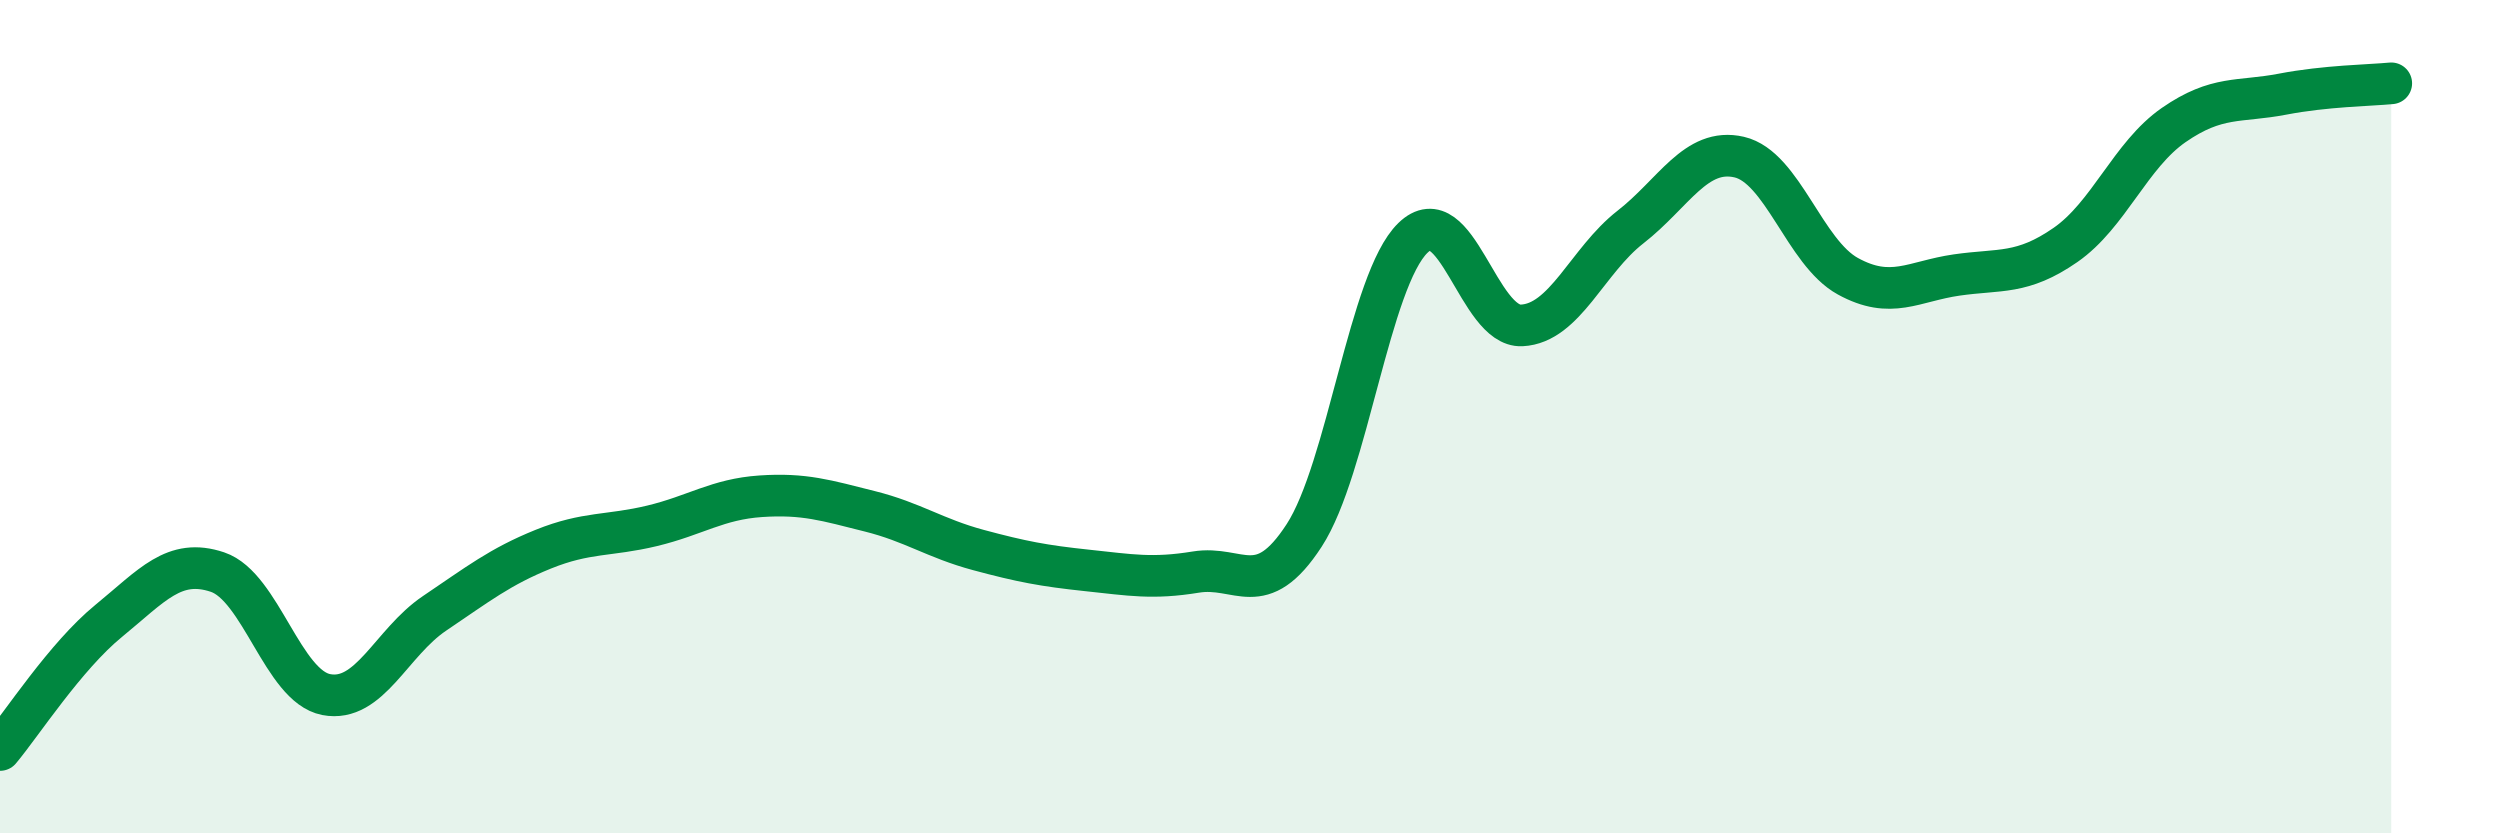
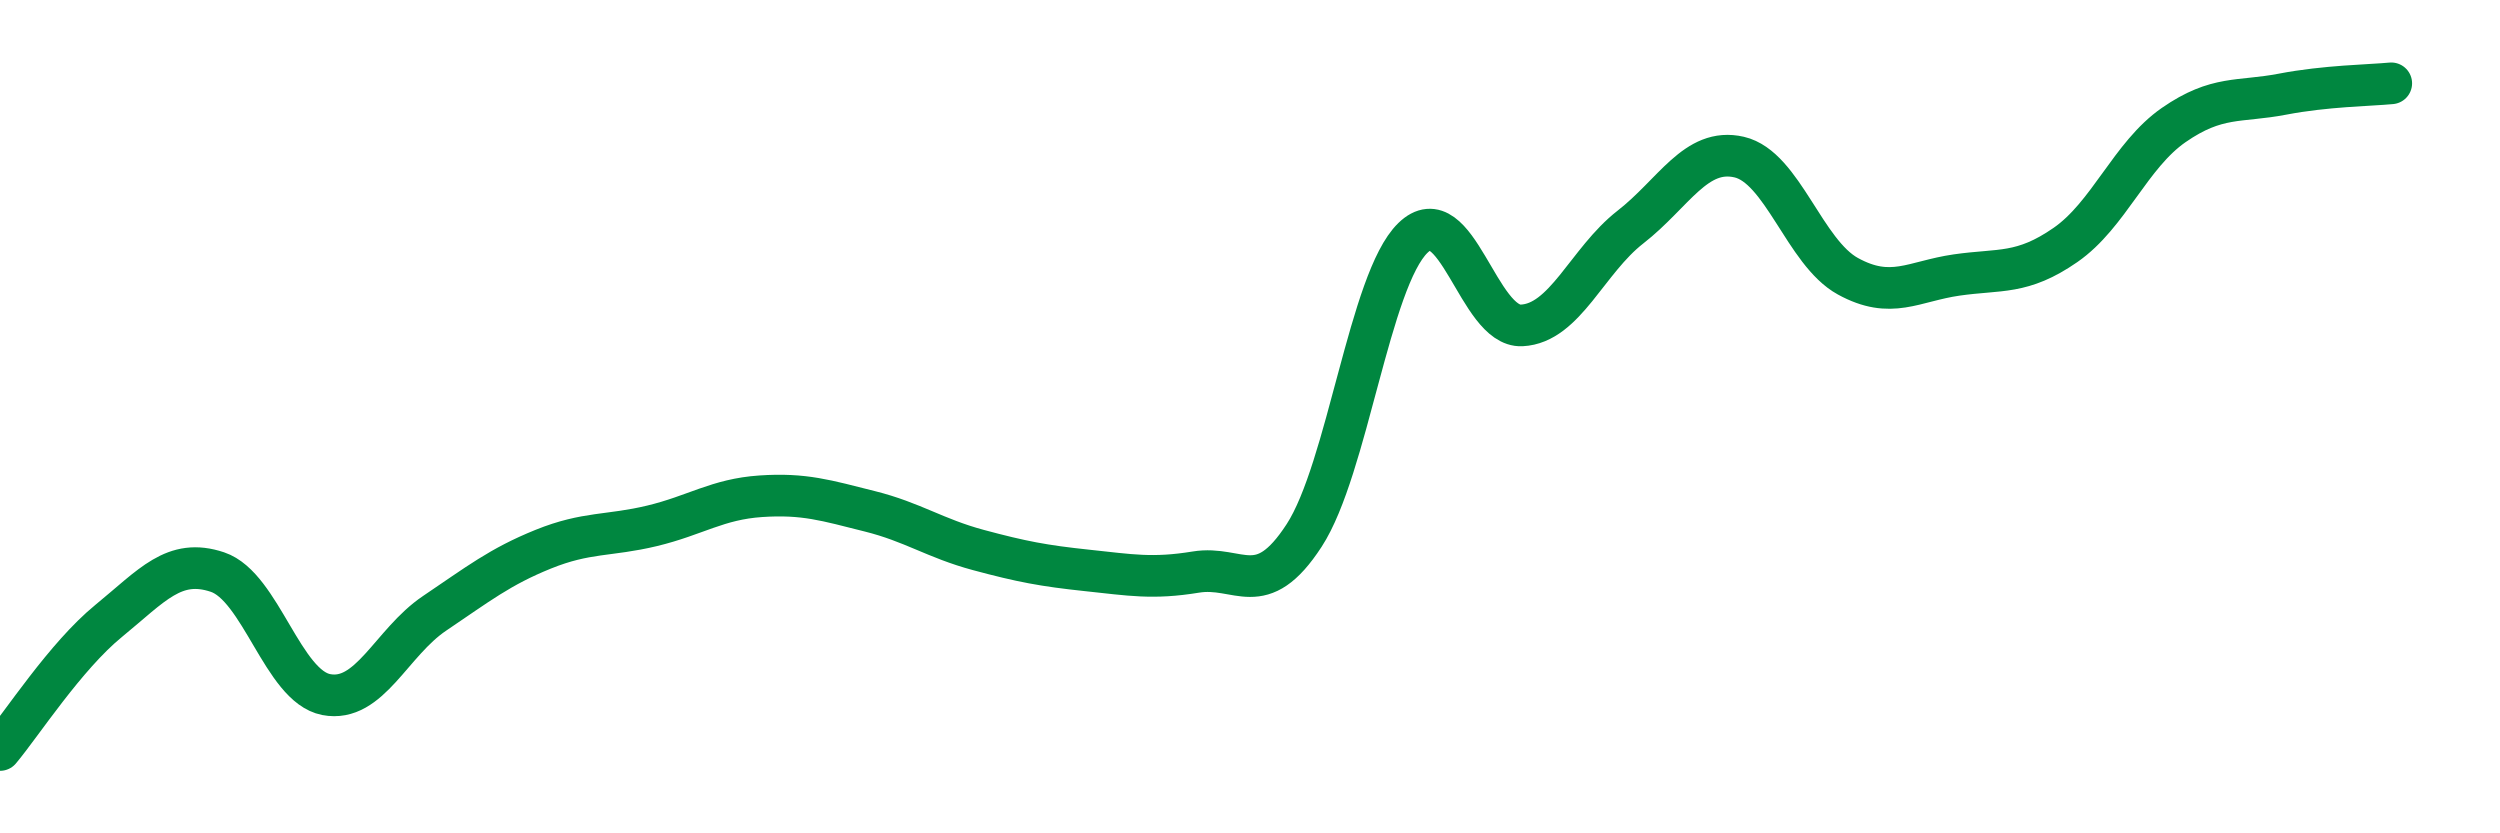
<svg xmlns="http://www.w3.org/2000/svg" width="60" height="20" viewBox="0 0 60 20">
-   <path d="M 0,18 C 0.52,17.38 1.57,15.75 2.61,14.9 C 3.65,14.05 4.18,13.38 5.22,13.73 C 6.26,14.08 6.79,16.47 7.83,16.67 C 8.87,16.87 9.39,15.42 10.43,14.72 C 11.47,14.02 12,13.6 13.04,13.18 C 14.08,12.76 14.61,12.87 15.65,12.62 C 16.69,12.37 17.22,11.98 18.26,11.91 C 19.3,11.84 19.83,12.01 20.87,12.27 C 21.91,12.53 22.44,12.92 23.48,13.2 C 24.52,13.48 25.05,13.58 26.09,13.69 C 27.13,13.8 27.66,13.9 28.7,13.73 C 29.74,13.56 30.26,14.45 31.3,12.85 C 32.34,11.25 32.87,6.72 33.91,5.71 C 34.95,4.7 35.48,7.86 36.52,7.81 C 37.56,7.76 38.09,6.26 39.13,5.45 C 40.17,4.64 40.7,3.53 41.74,3.77 C 42.78,4.01 43.31,6.06 44.35,6.63 C 45.39,7.2 45.92,6.75 46.96,6.6 C 48,6.45 48.53,6.6 49.57,5.88 C 50.61,5.16 51.13,3.72 52.17,3 C 53.21,2.28 53.74,2.46 54.78,2.26 C 55.82,2.06 56.87,2.05 57.39,2L57.39 20L0 20Z" fill="#008740" opacity="0.1" stroke-linecap="round" stroke-linejoin="round" />
  <path d="M 0,18 C 0.52,17.38 1.57,15.75 2.61,14.9 C 3.65,14.05 4.18,13.38 5.22,13.73 C 6.26,14.08 6.79,16.47 7.83,16.67 C 8.87,16.87 9.39,15.42 10.43,14.72 C 11.47,14.02 12,13.6 13.04,13.18 C 14.08,12.76 14.61,12.87 15.65,12.62 C 16.69,12.37 17.22,11.98 18.26,11.91 C 19.3,11.84 19.83,12.01 20.87,12.27 C 21.91,12.53 22.44,12.92 23.48,13.2 C 24.52,13.48 25.05,13.58 26.09,13.69 C 27.13,13.8 27.66,13.9 28.7,13.73 C 29.74,13.56 30.26,14.45 31.3,12.85 C 32.34,11.25 32.87,6.72 33.91,5.71 C 34.95,4.7 35.48,7.86 36.52,7.81 C 37.56,7.76 38.09,6.26 39.13,5.45 C 40.17,4.64 40.7,3.53 41.74,3.77 C 42.78,4.01 43.31,6.06 44.35,6.63 C 45.39,7.2 45.92,6.75 46.96,6.6 C 48,6.45 48.53,6.6 49.57,5.88 C 50.61,5.16 51.13,3.72 52.17,3 C 53.21,2.28 53.74,2.46 54.78,2.26 C 55.82,2.06 56.87,2.05 57.39,2" stroke="#008740" stroke-width="1" fill="none" stroke-linecap="round" stroke-linejoin="round" />
</svg>